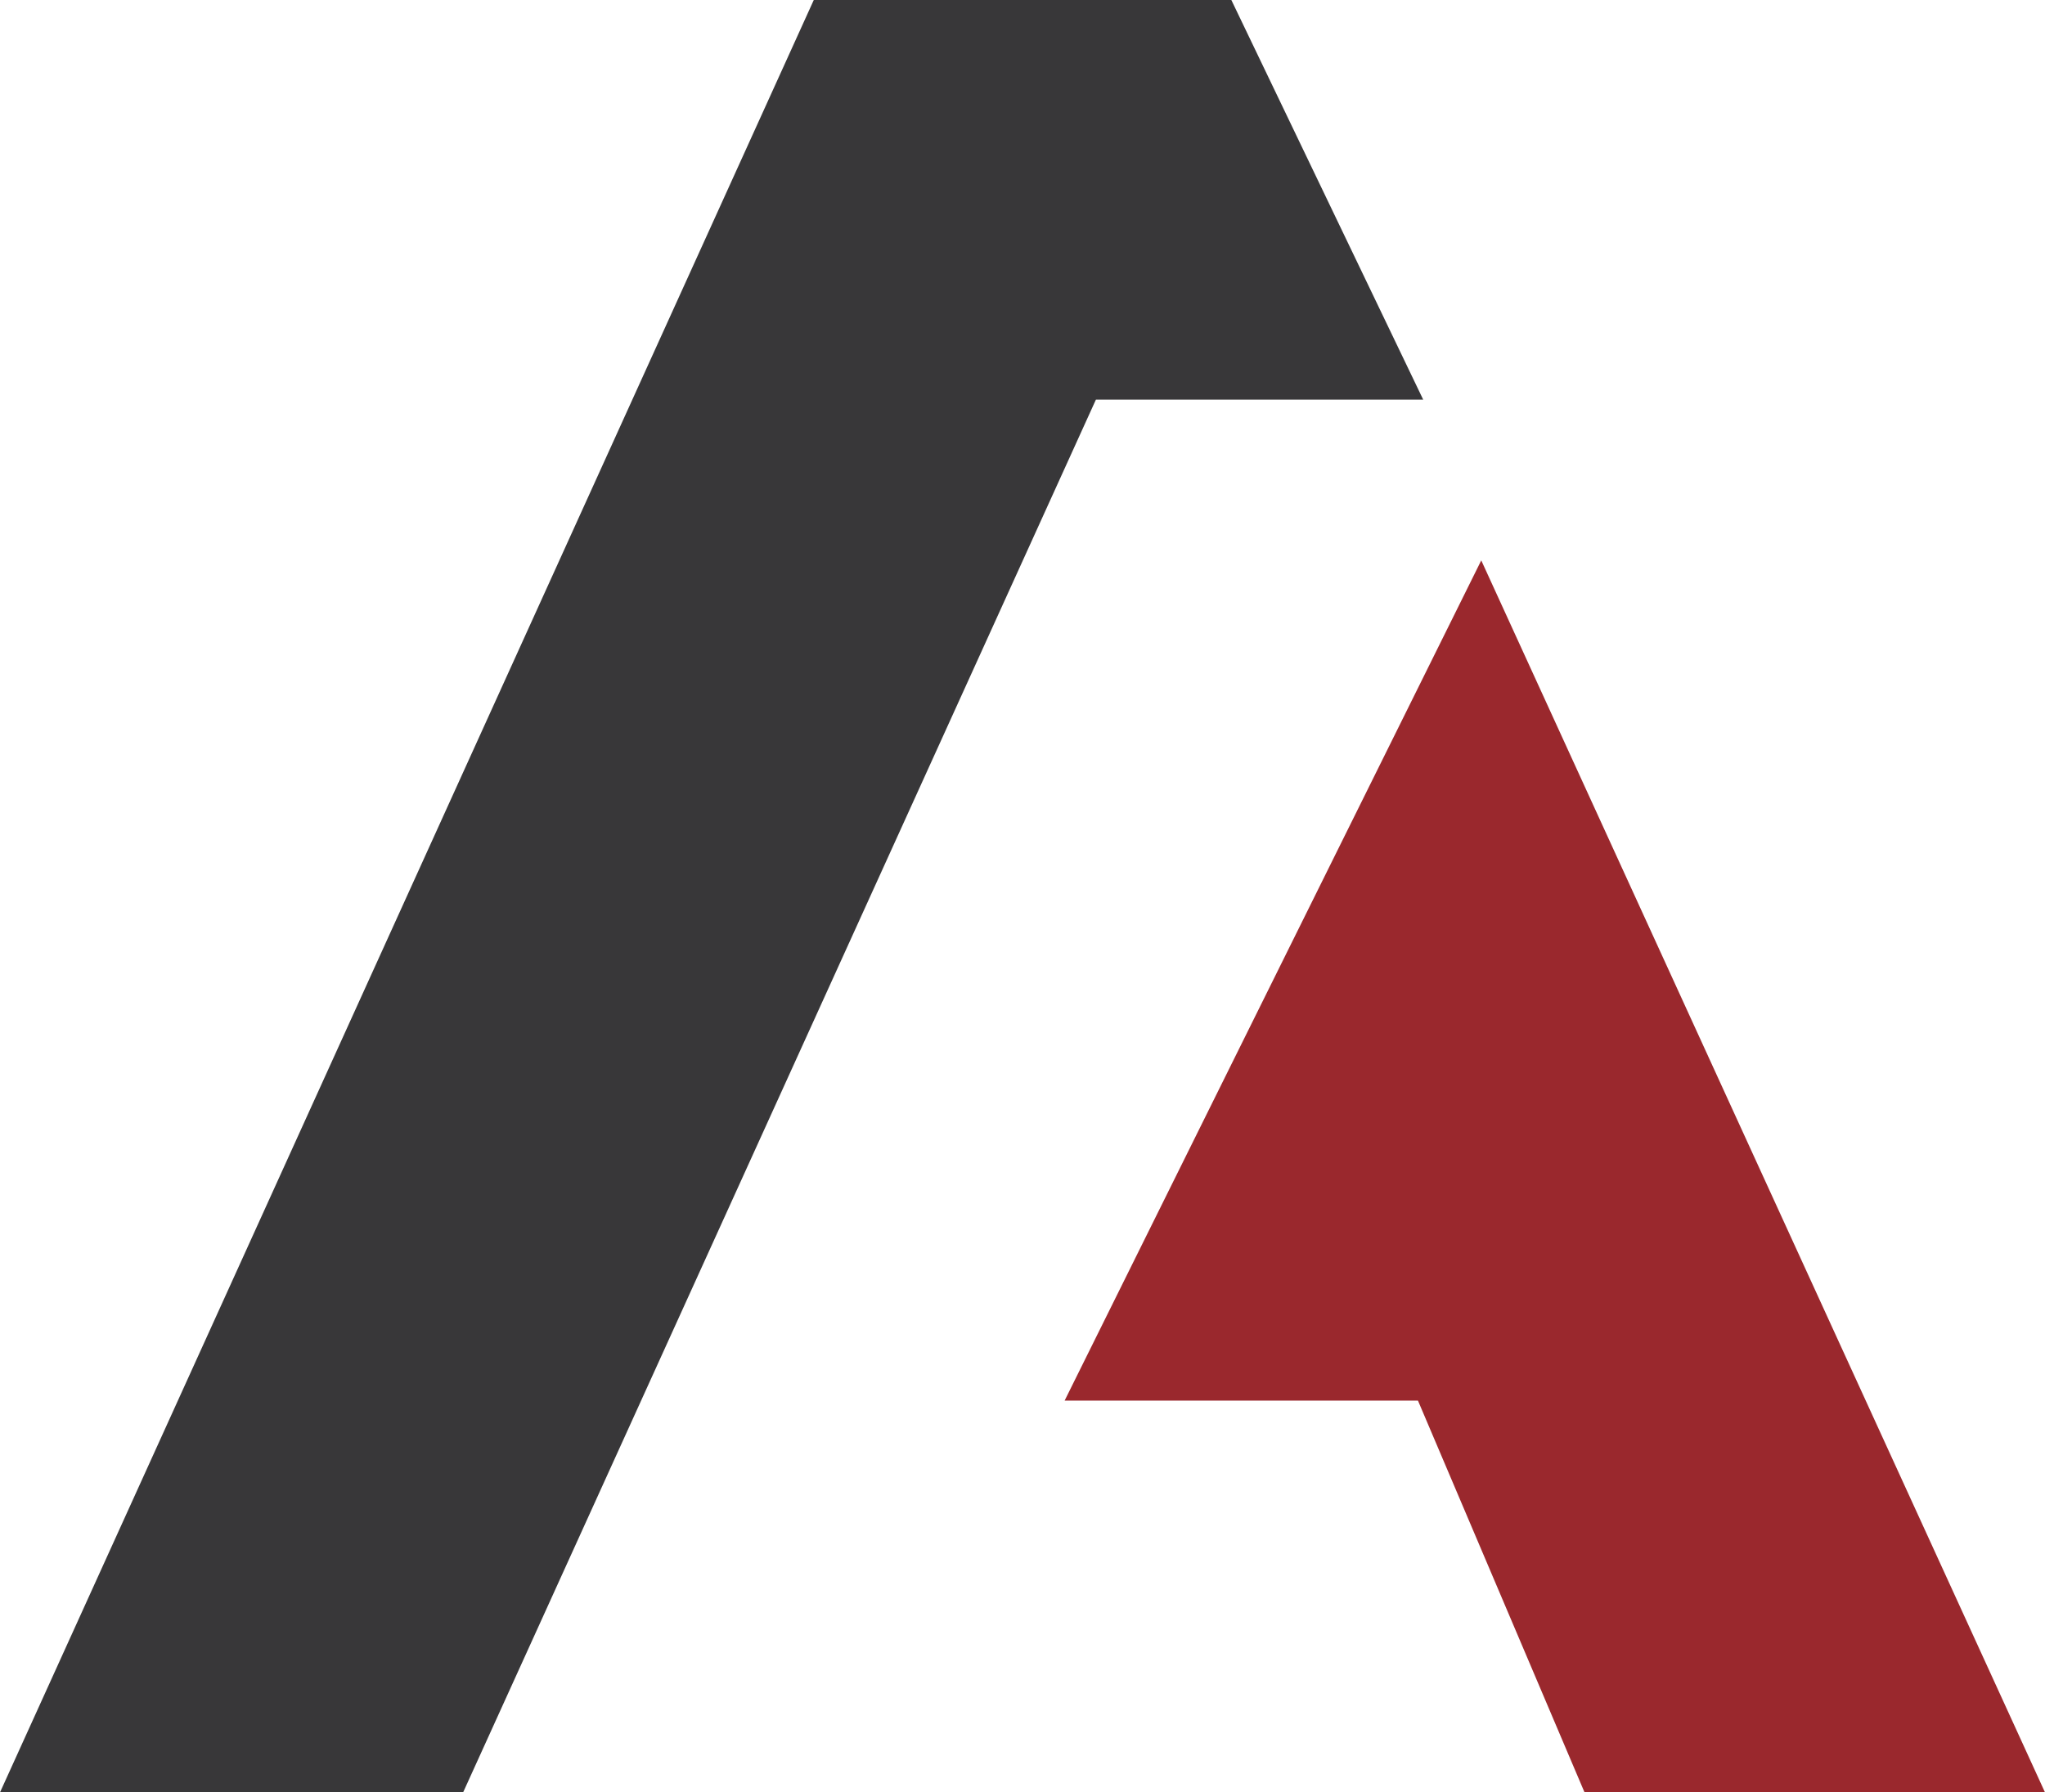
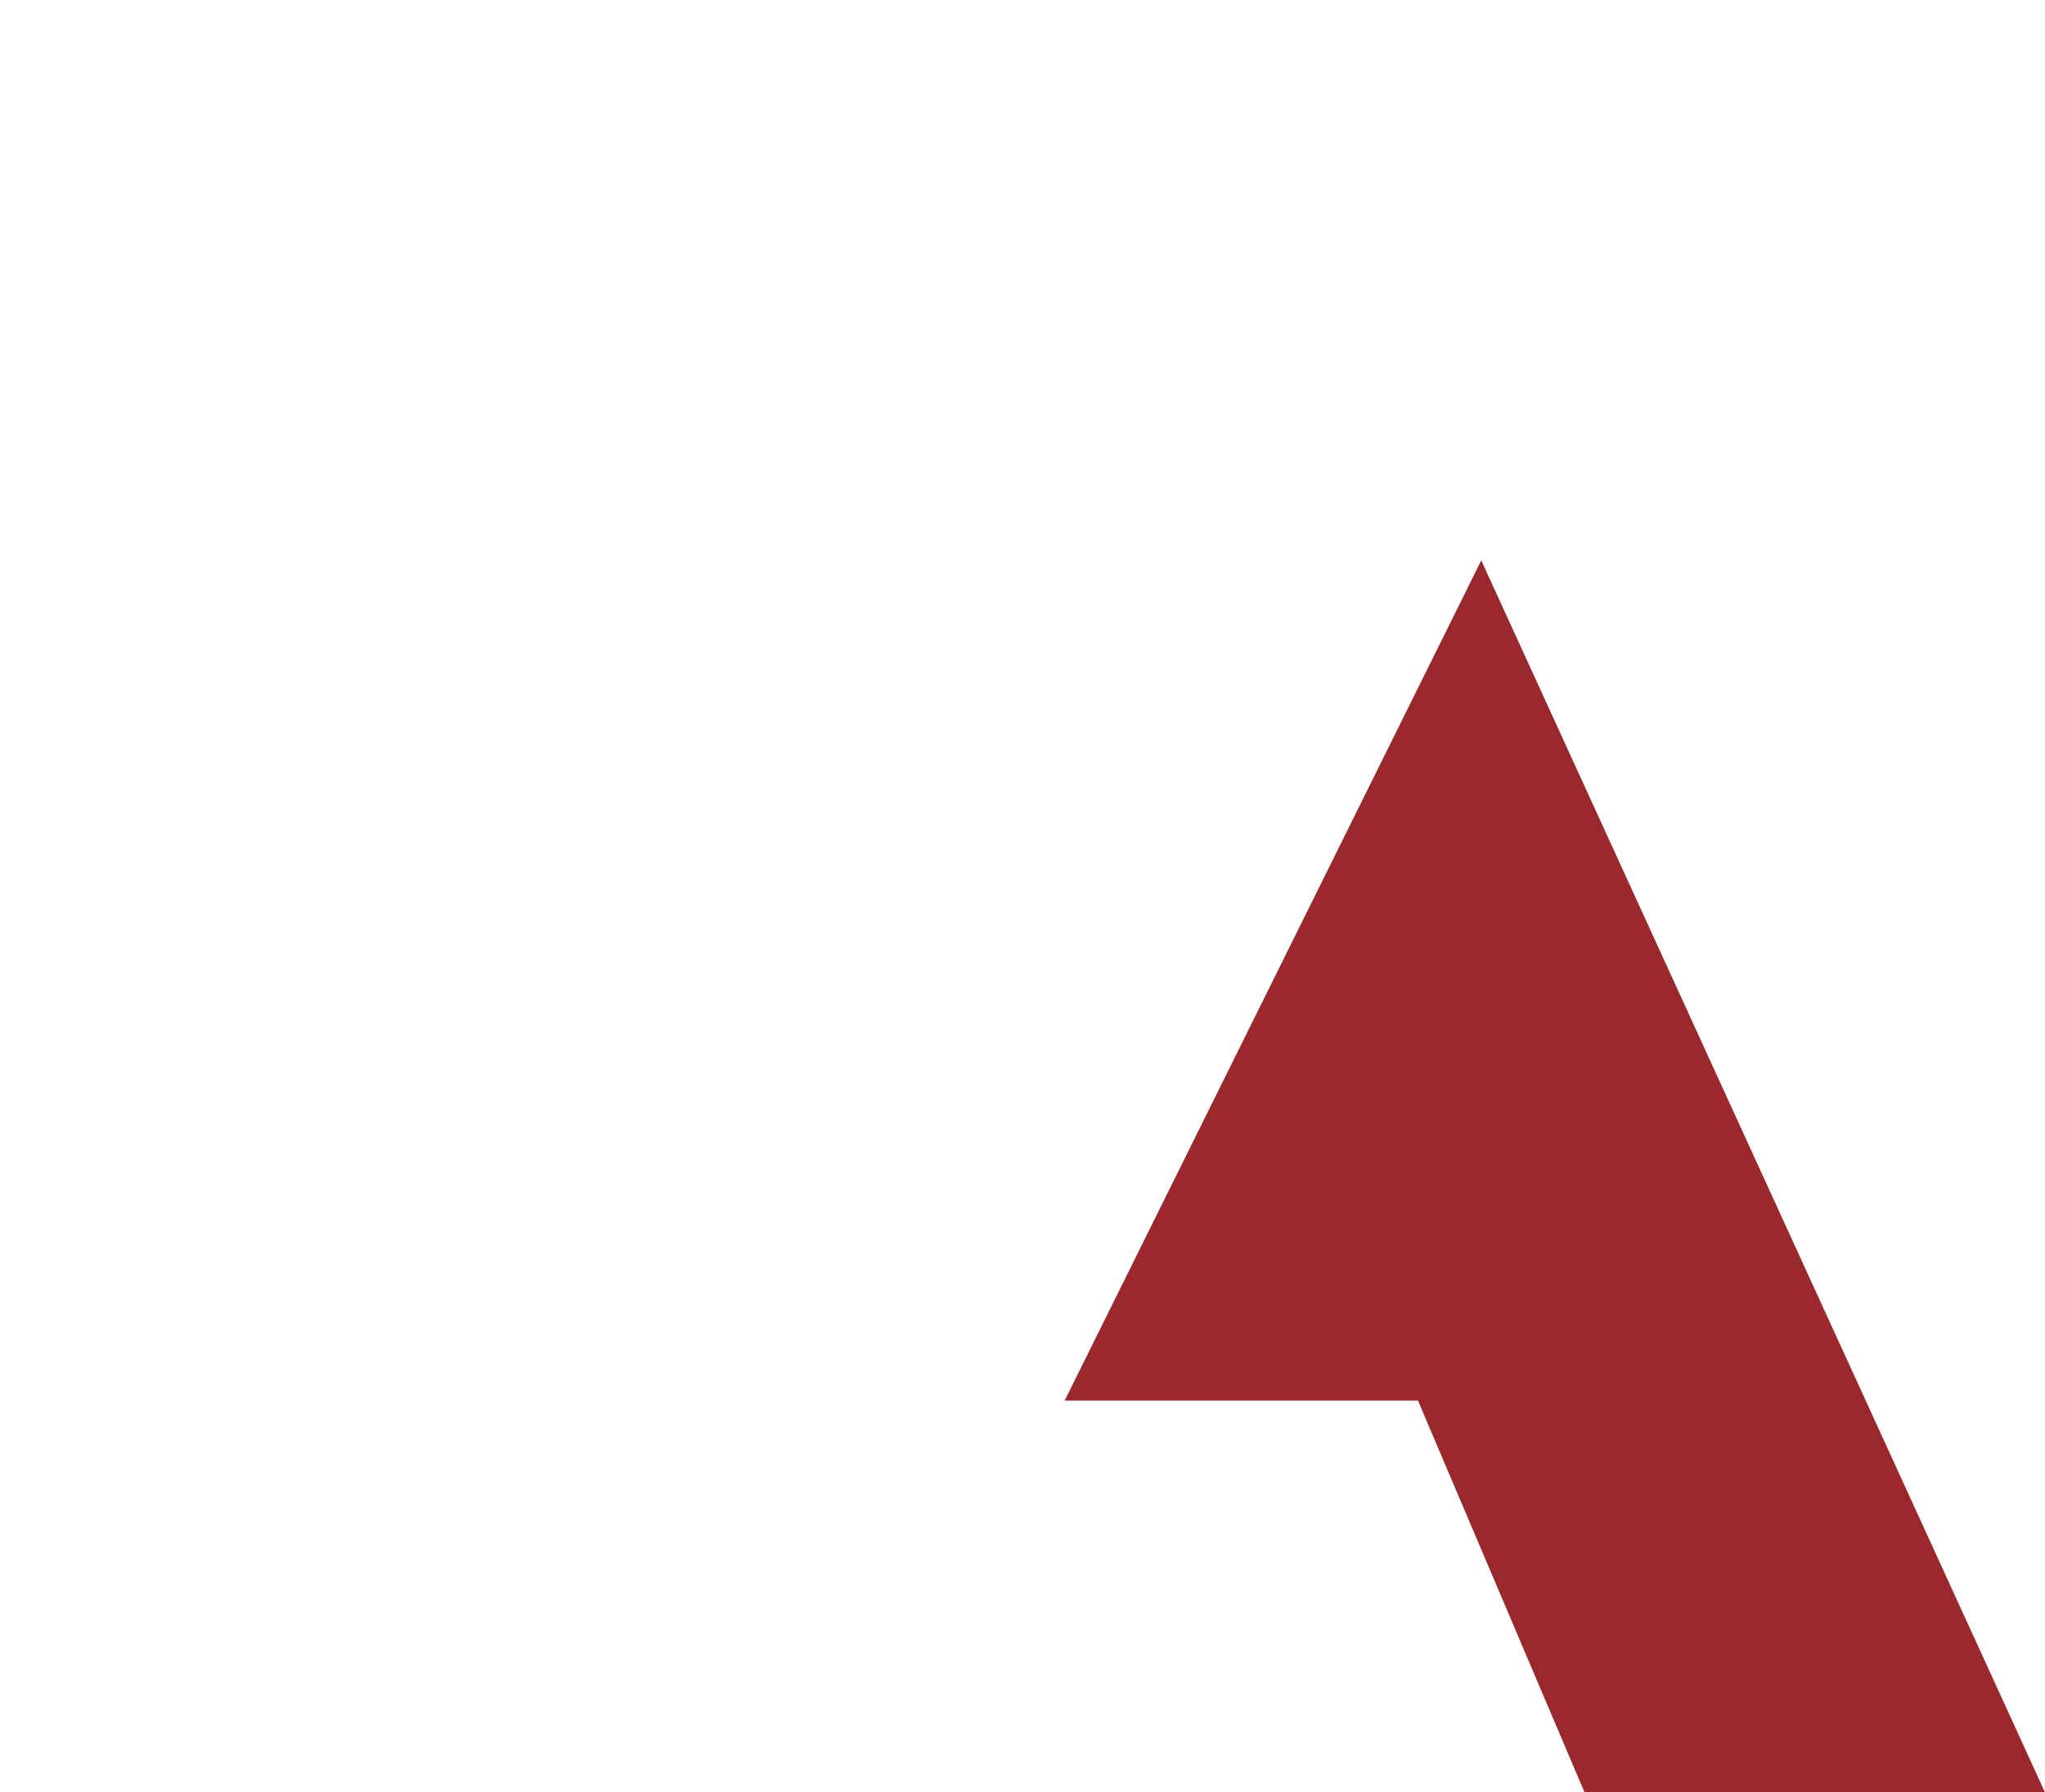
<svg xmlns="http://www.w3.org/2000/svg" version="1.1" id="Layer_1" x="0px" y="0px" viewBox="0 0 323.72 283.77" style="enable-background:new 0 0 323.72 283.77;" xml:space="preserve">
  <style type="text/css"> .st0{fill:#383739;} .st1{fill:#9A282D;} </style>
  <g>
-     <polygon class="st0" points="225.29,63.27 194.92,0 128.82,0 0,283.77 73.31,283.77 173.48,63.27 " />
    <polygon class="st1" points="234.48,88.72 168.53,221.74 224.46,221.74 250.83,283.77 323.72,283.77 " />
  </g>
</svg>